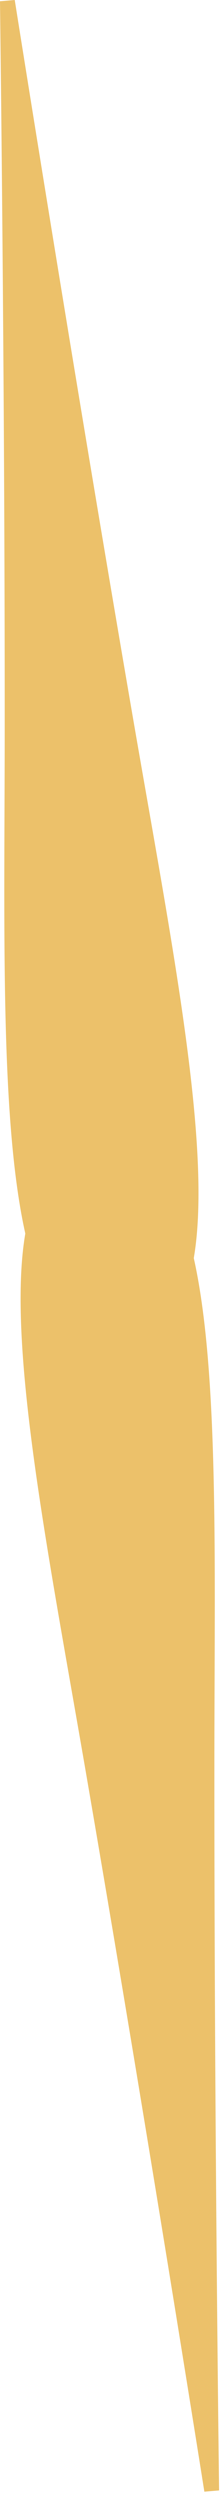
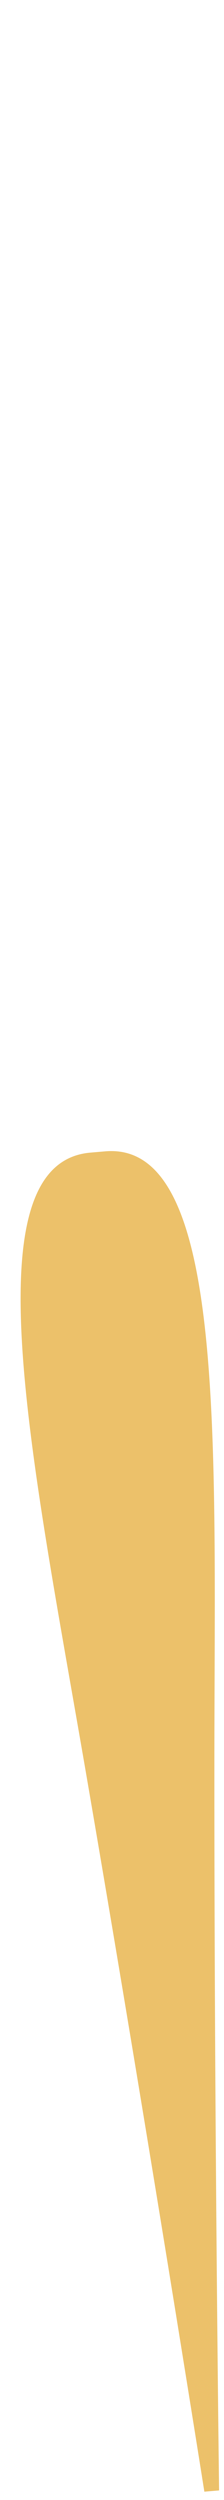
<svg xmlns="http://www.w3.org/2000/svg" width="17" height="189" viewBox="0 0 17 189" fill="none">
-   <path d="M0 0.096C0 0.096 0.37 28.502 0.357 55.204C0.347 79.363 -0.583 102.117 8.643 101.329L9.761 101.234C18.986 100.446 14.214 78.178 10.108 54.371C5.569 28.058 1.119 0 1.119 0L0 0.096Z" fill="#ECC16A" />
  <path d="M16.627 188.276C16.627 188.276 16.258 159.87 16.27 133.168C16.281 109.009 17.21 86.254 7.985 87.041L6.866 87.137C-2.359 87.924 2.413 110.192 6.519 134C11.058 160.313 15.509 188.37 15.509 188.37L16.627 188.276Z" fill="#ECC16A" />
</svg>